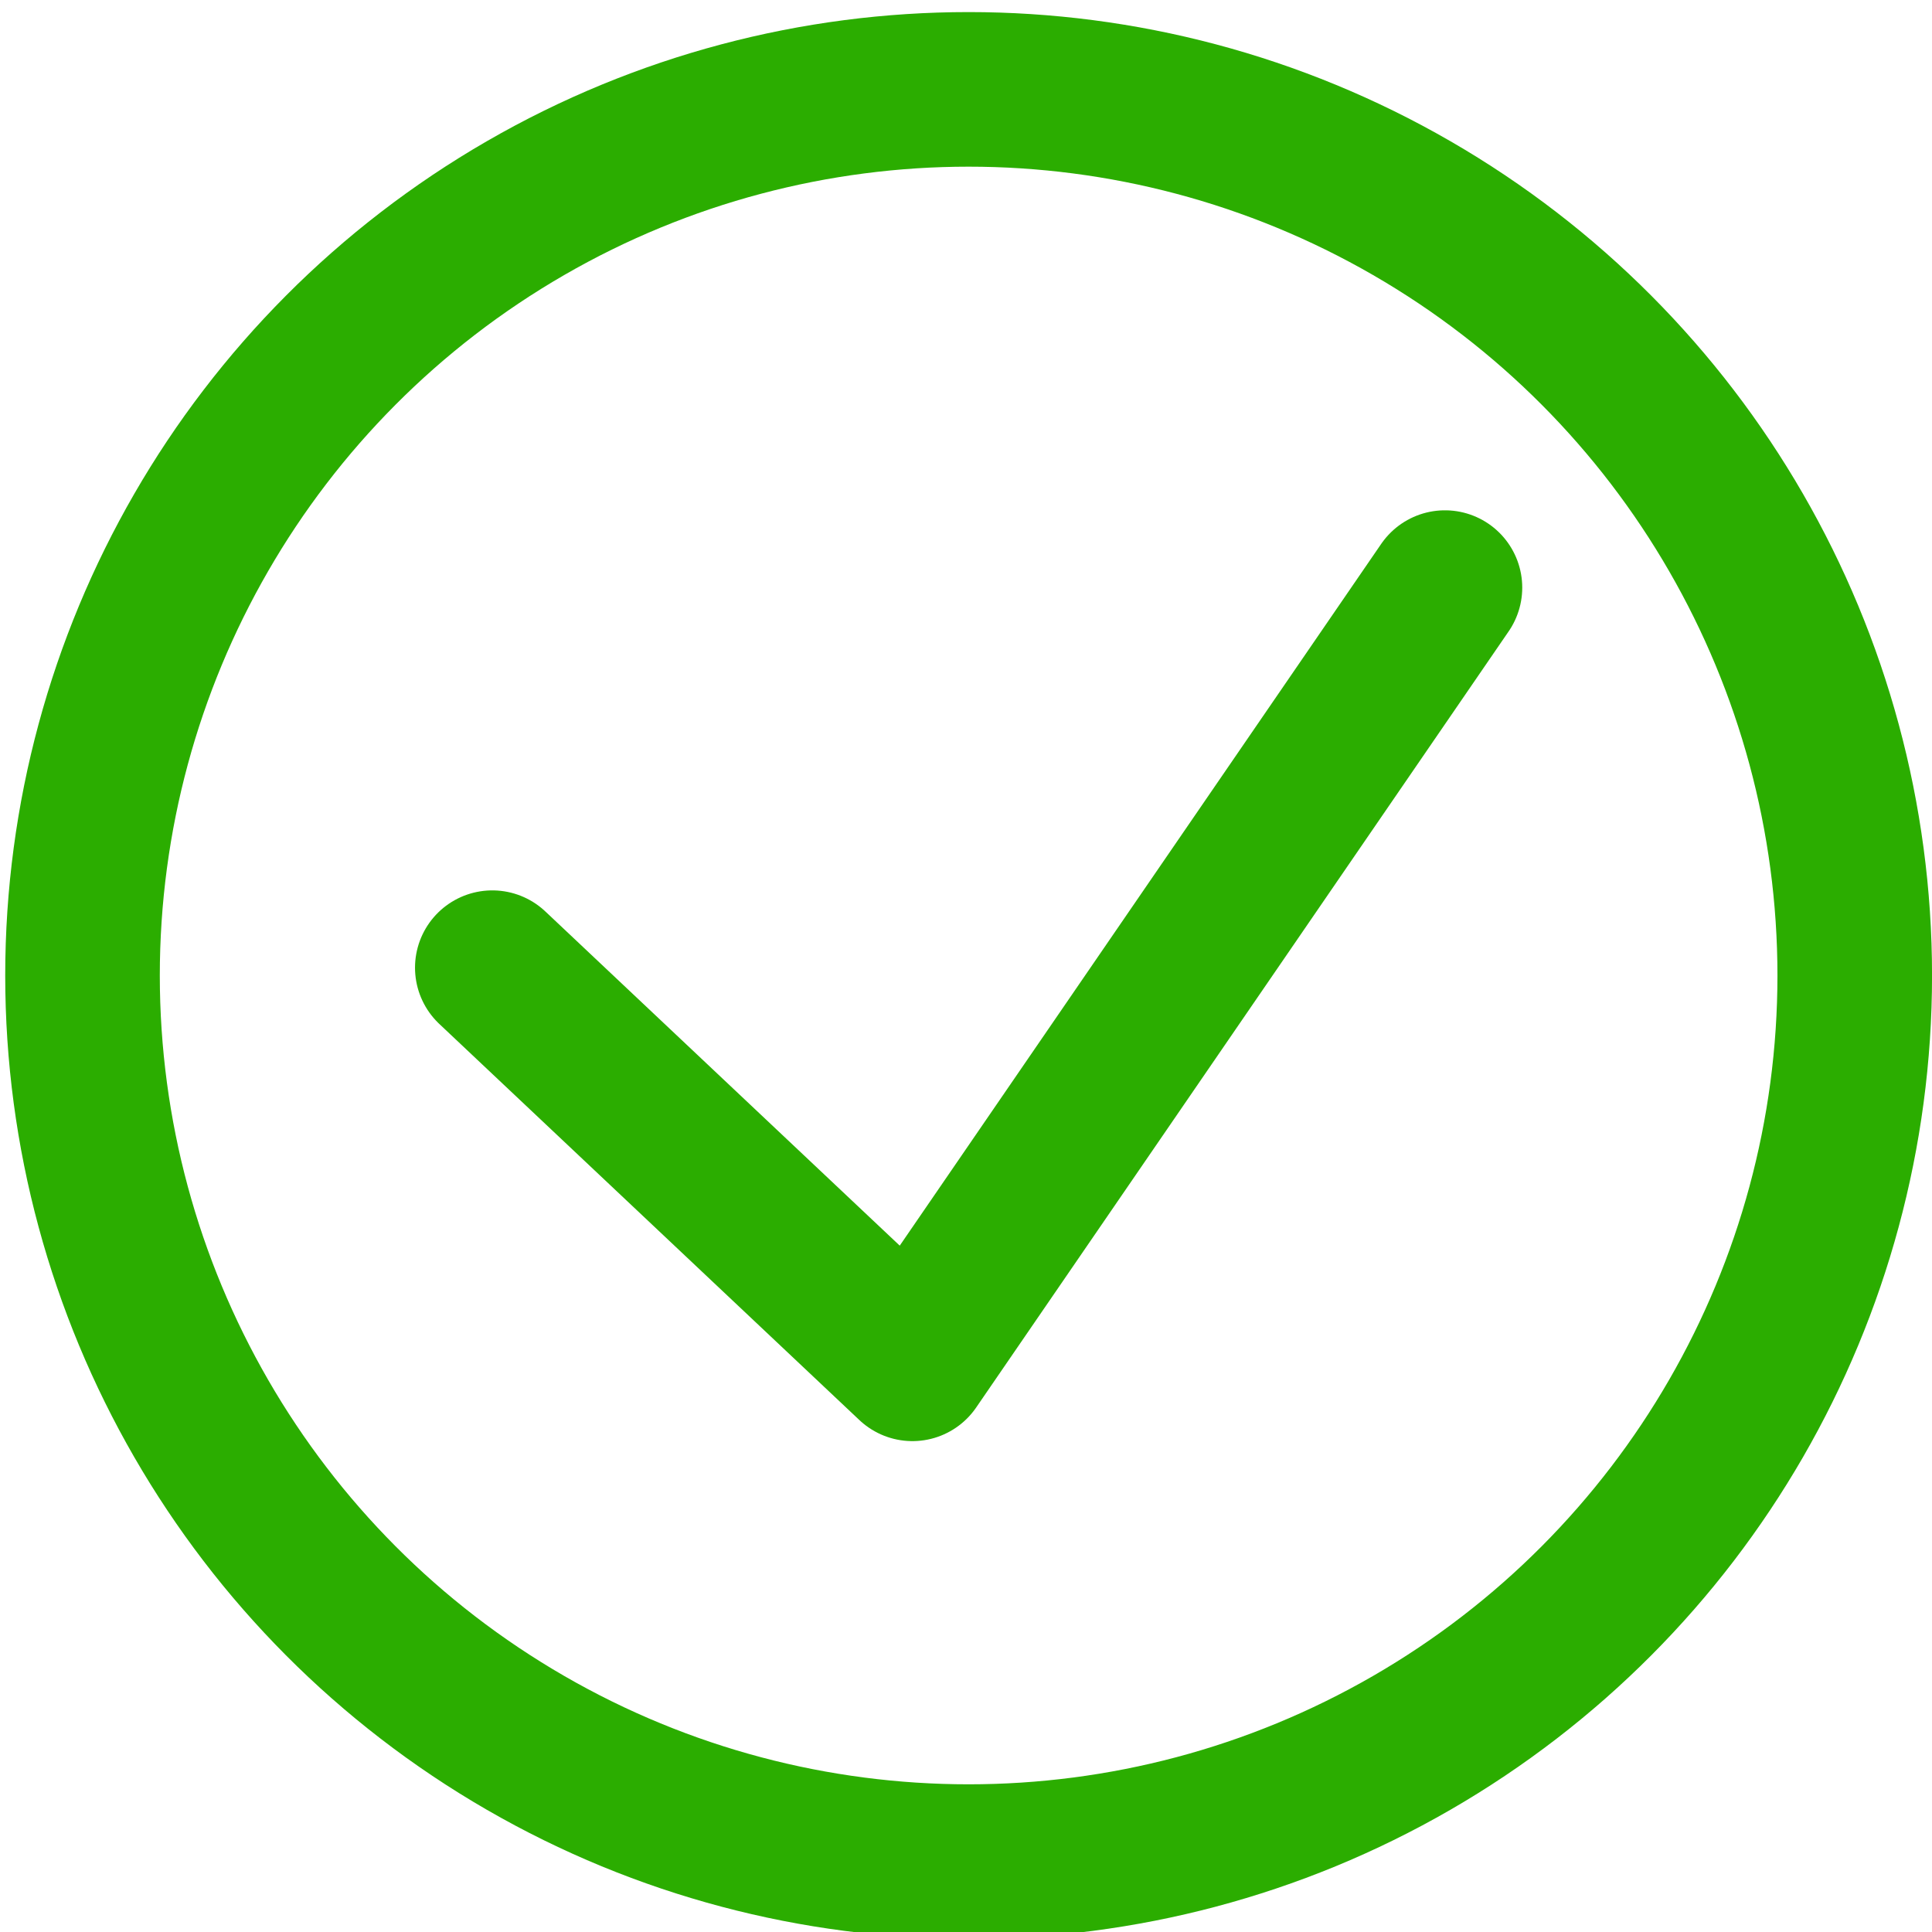
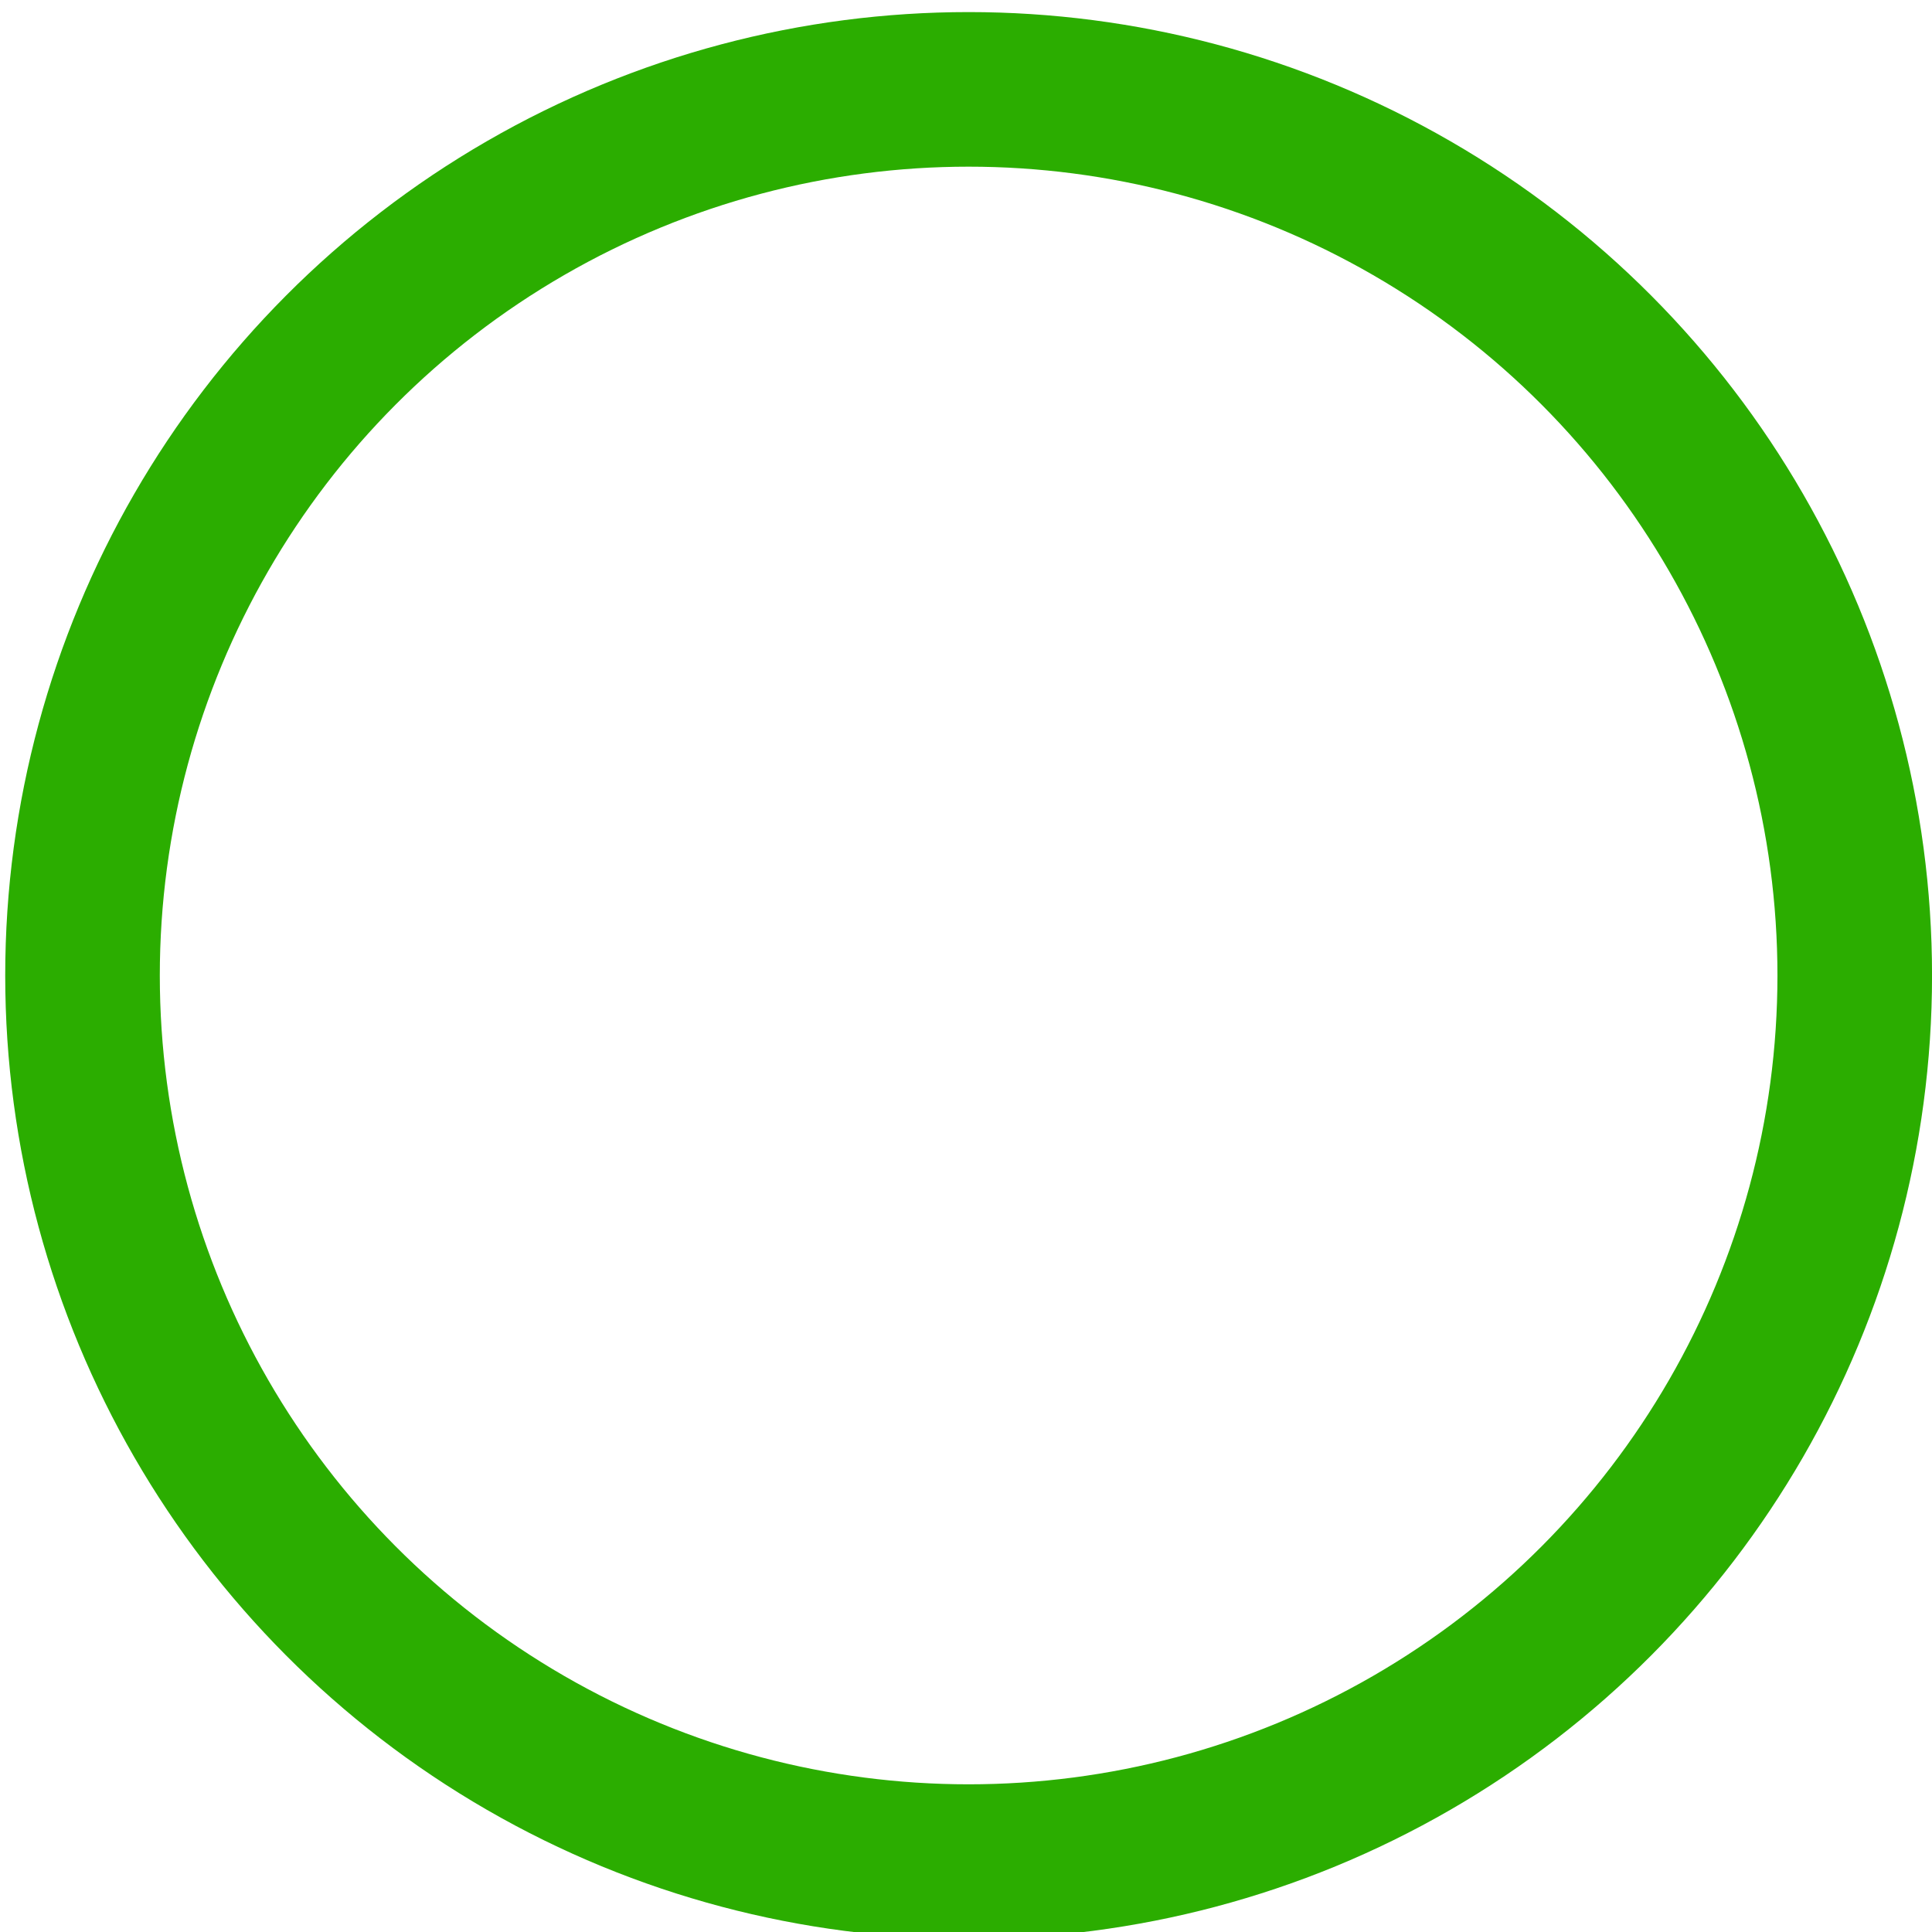
<svg xmlns="http://www.w3.org/2000/svg" width="100" height="100" viewBox="0 0 26.458 26.458">
  <g style="display:inline" transform="translate(-.802 1.32)">
-     <path d="m7.544 11.932 5.753 5.425 7.293-10.63" style="fill:none;stroke:#2bad00;stroke-width:2.117;stroke-linecap:round;stroke-linejoin:round;stroke-miterlimit:4;stroke-dasharray:none;stroke-opacity:1" />
    <circle style="opacity:1;fill:none;fill-opacity:1;stroke:#2bad00;stroke-width:2.117;stroke-linecap:round;stroke-linejoin:round;stroke-miterlimit:4;stroke-dasharray:none;stroke-opacity:1;paint-order:stroke fill markers" cx="14.067" cy="12.039" r="12.135" />
  </g>
</svg>